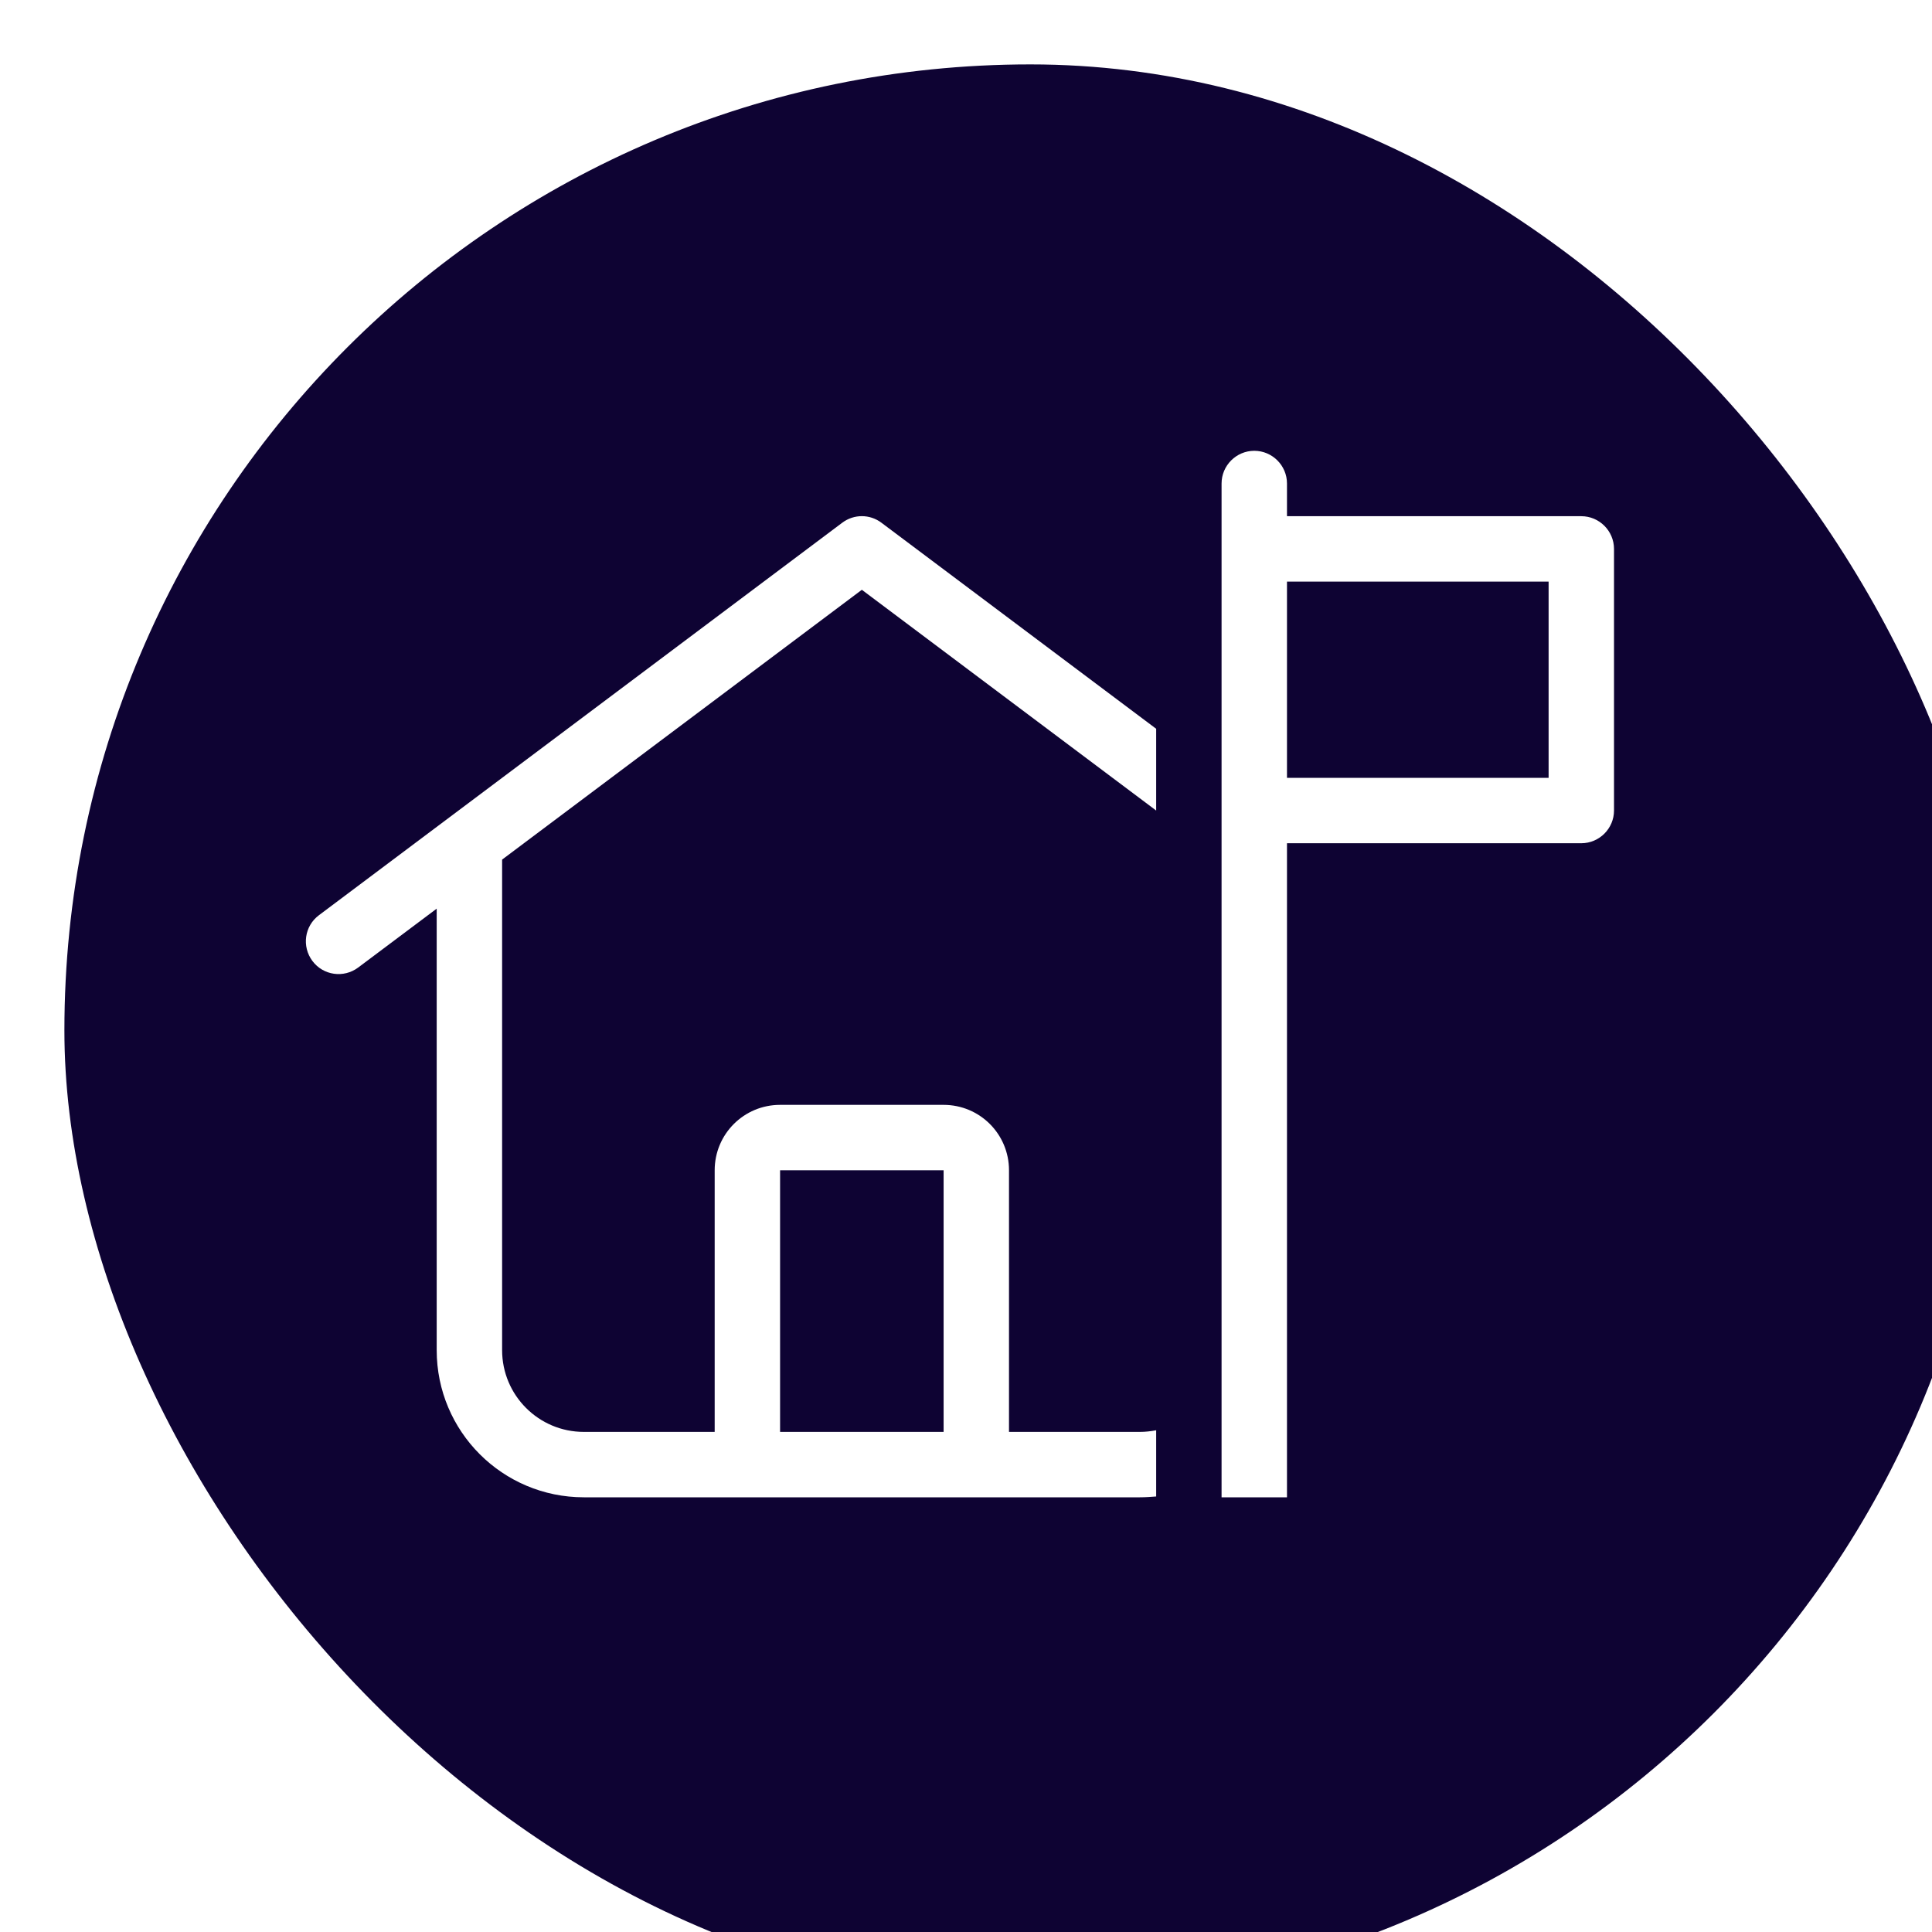
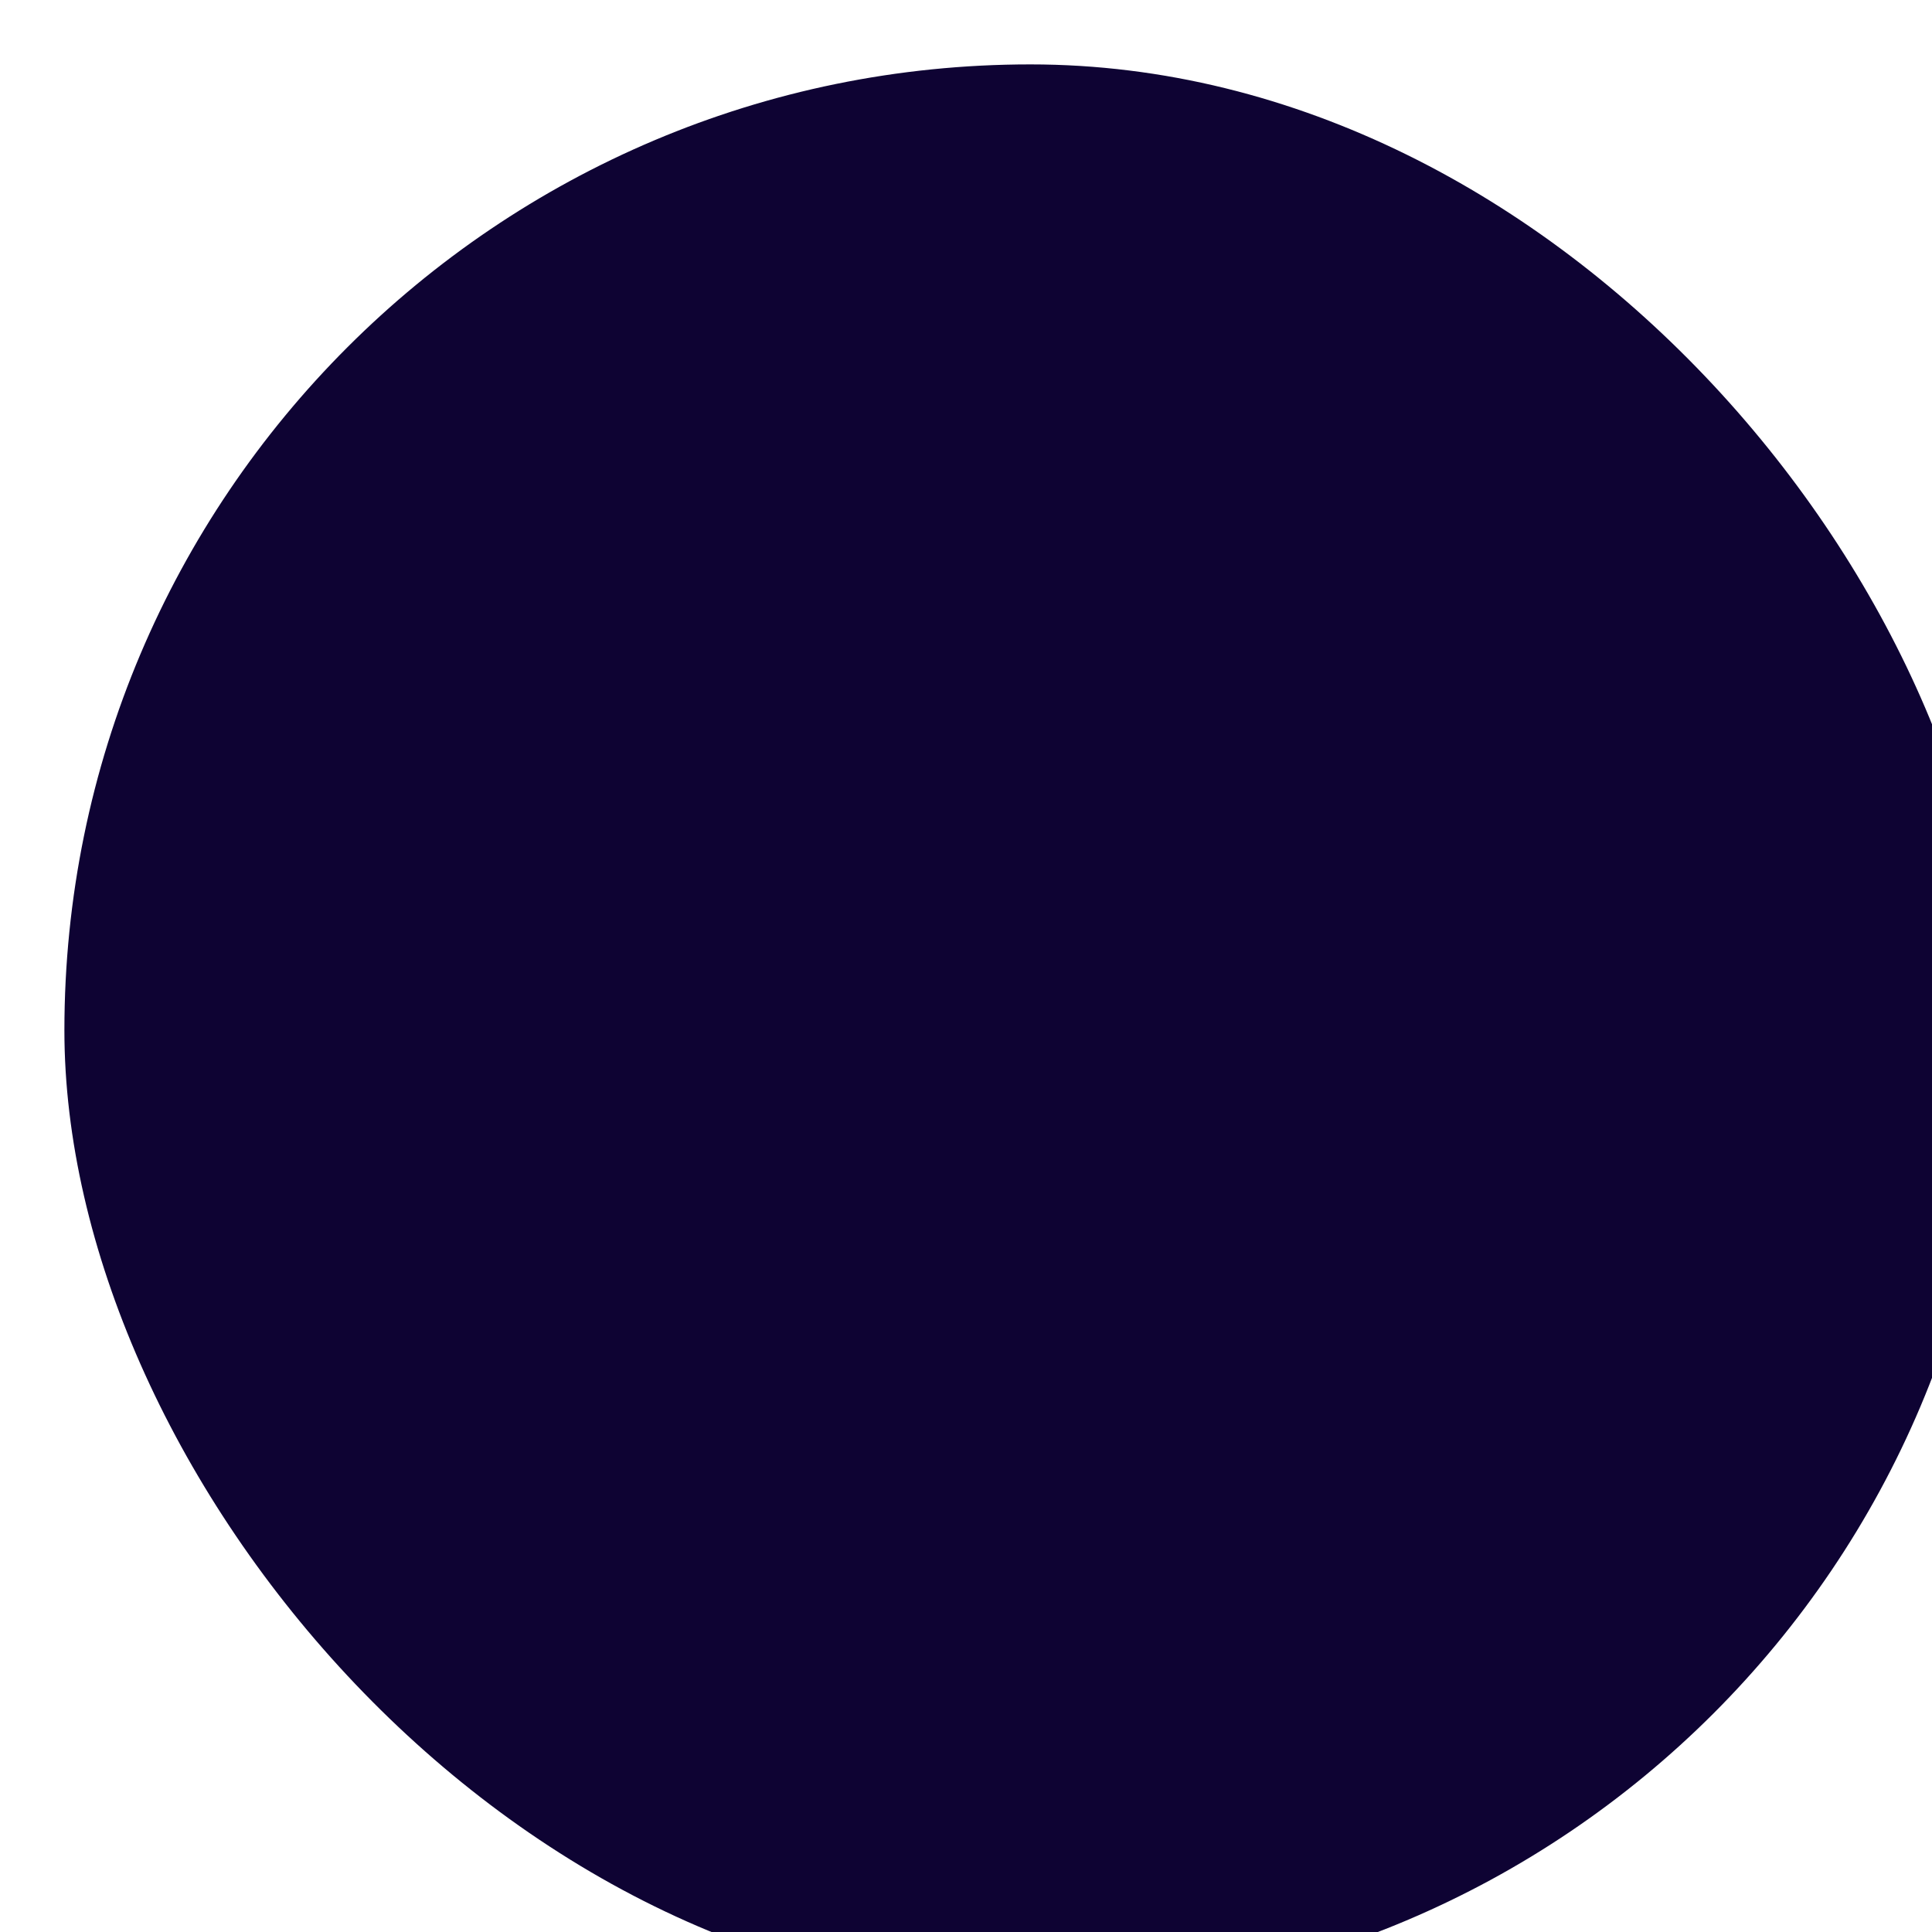
<svg xmlns="http://www.w3.org/2000/svg" width="120" height="120" viewBox="0 0 120 120" fill="none">
  <g clip-path="url(#clip0_487_1219)">
    <g filter="url(#filter0_d_487_1219)">
      <rect width="120" height="120" rx="60" fill="#0E0333" />
    </g>
    <g clip-path="url(#clip1_487_1219)">
-       <path d="M77.906 28C76.788 28 75.874 28.914 75.874 30.031V32.062V36.125V48.312V52.375V93H79.937V52.375H98.218C99.335 52.375 100.249 51.461 100.249 50.344V34.094C100.249 32.977 99.335 32.062 98.218 32.062H79.937V30.031C79.937 28.914 79.023 28 77.906 28ZM79.937 48.312V36.125H96.187V48.312H79.937ZM71.812 45.266L54.749 32.469C54.026 31.923 53.035 31.923 52.312 32.469L19.812 56.844C18.91 57.517 18.733 58.786 19.405 59.688C20.078 60.589 21.348 60.767 22.249 60.094L27.124 56.438V83.859C27.124 88.912 31.212 93 36.265 93H70.796C71.139 93 71.482 92.975 71.812 92.949V88.836C71.482 88.899 71.139 88.938 70.796 88.938H62.671V72.688C62.671 70.44 60.856 68.625 58.609 68.625H48.452C46.205 68.625 44.39 70.44 44.39 72.688V88.938H36.265C33.459 88.938 31.187 86.665 31.187 83.859V53.391L53.531 36.633L71.812 50.344V45.266ZM58.609 72.688V88.938H48.452V72.688H58.609Z" fill="white" />
-     </g>
+       </g>
  </g>
  <defs>
    <filter id="filter0_d_487_1219" x="-16" y="-16" width="160" height="160" filterUnits="userSpaceOnUse" color-interpolation-filters="sRGB">
      <feFlood flood-opacity="0" result="BackgroundImageFix" />
      <feColorMatrix in="SourceAlpha" type="matrix" values="0 0 0 0 0 0 0 0 0 0 0 0 0 0 0 0 0 0 127 0" result="hardAlpha" />
      <feOffset dx="4" dy="4" />
      <feGaussianBlur stdDeviation="10" />
      <feComposite in2="hardAlpha" operator="out" />
      <feColorMatrix type="matrix" values="0 0 0 0 1 0 0 0 0 1 0 0 0 0 1 0 0 0 0.25 0" />
      <feBlend mode="normal" in2="BackgroundImageFix" result="effect1_dropShadow_487_1219" />
      <feBlend mode="normal" in="SourceGraphic" in2="effect1_dropShadow_487_1219" result="shape" />
    </filter>
    <clipPath id="clip0_487_1219">
      <rect width="120" height="120" fill="white" />
    </clipPath>
    <clipPath id="clip1_487_1219">
      <rect width="81.25" height="65" fill="white" transform="translate(19 28)" />
    </clipPath>
  </defs>
</svg>